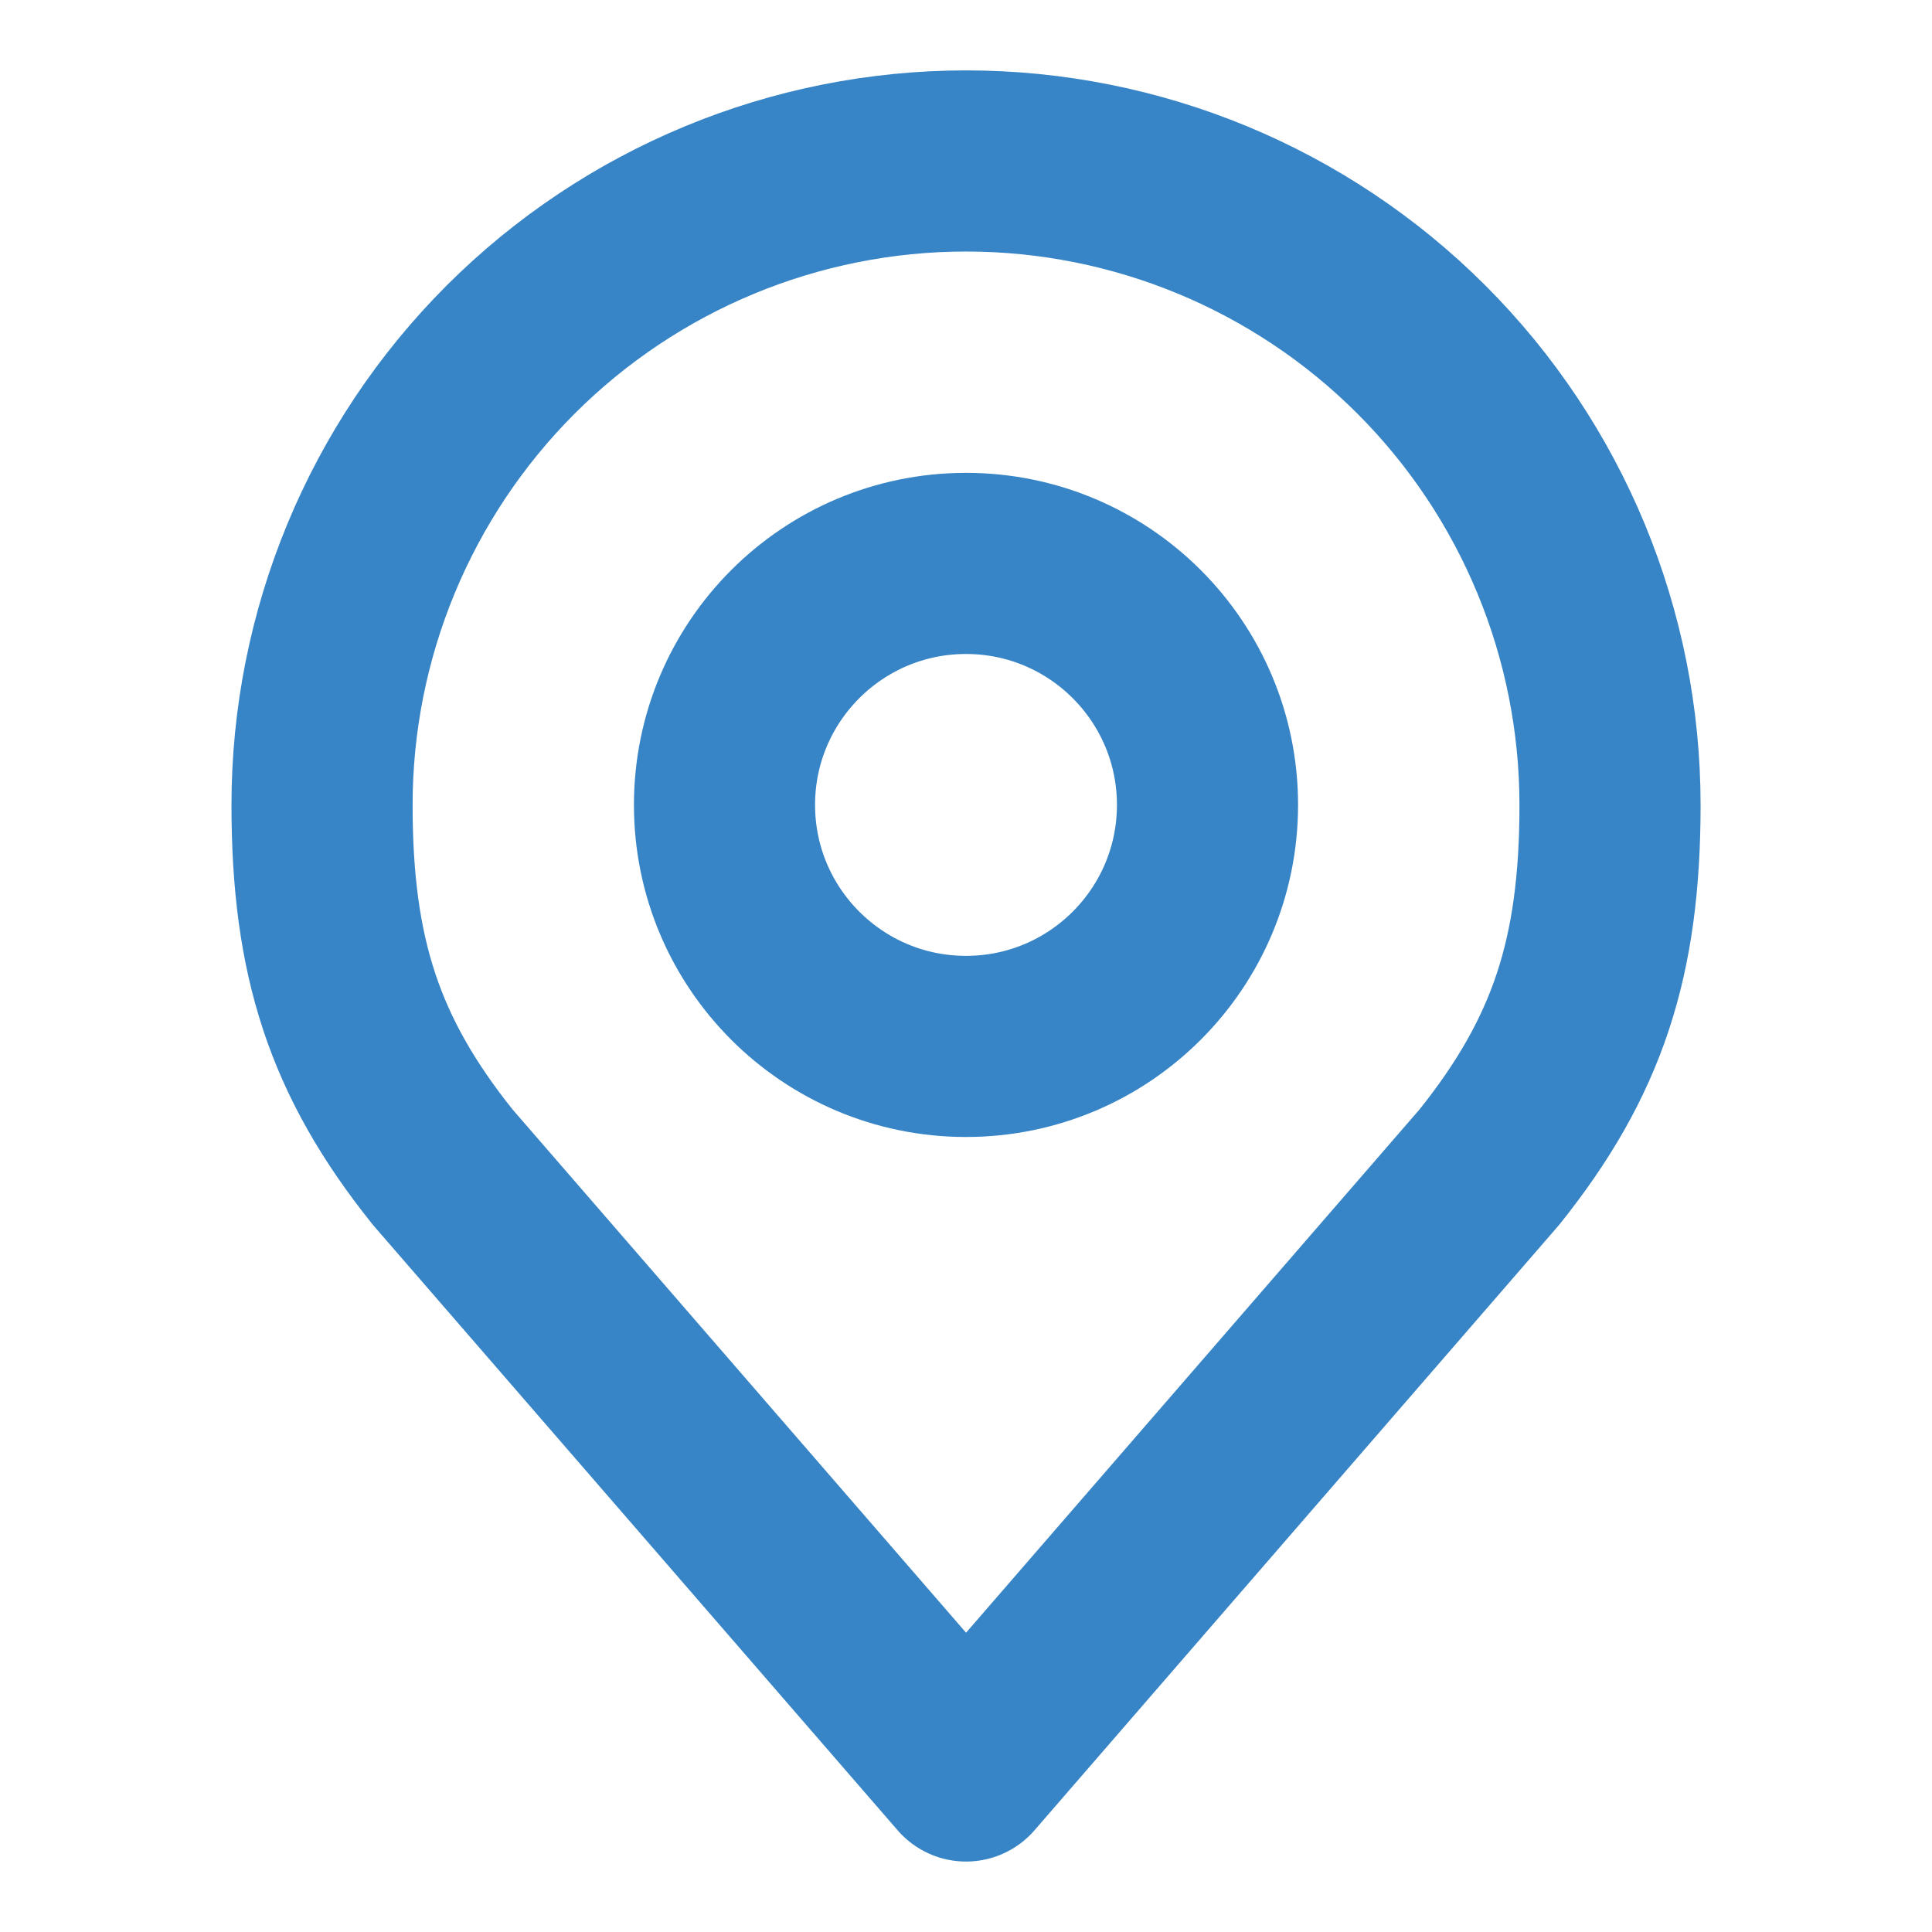
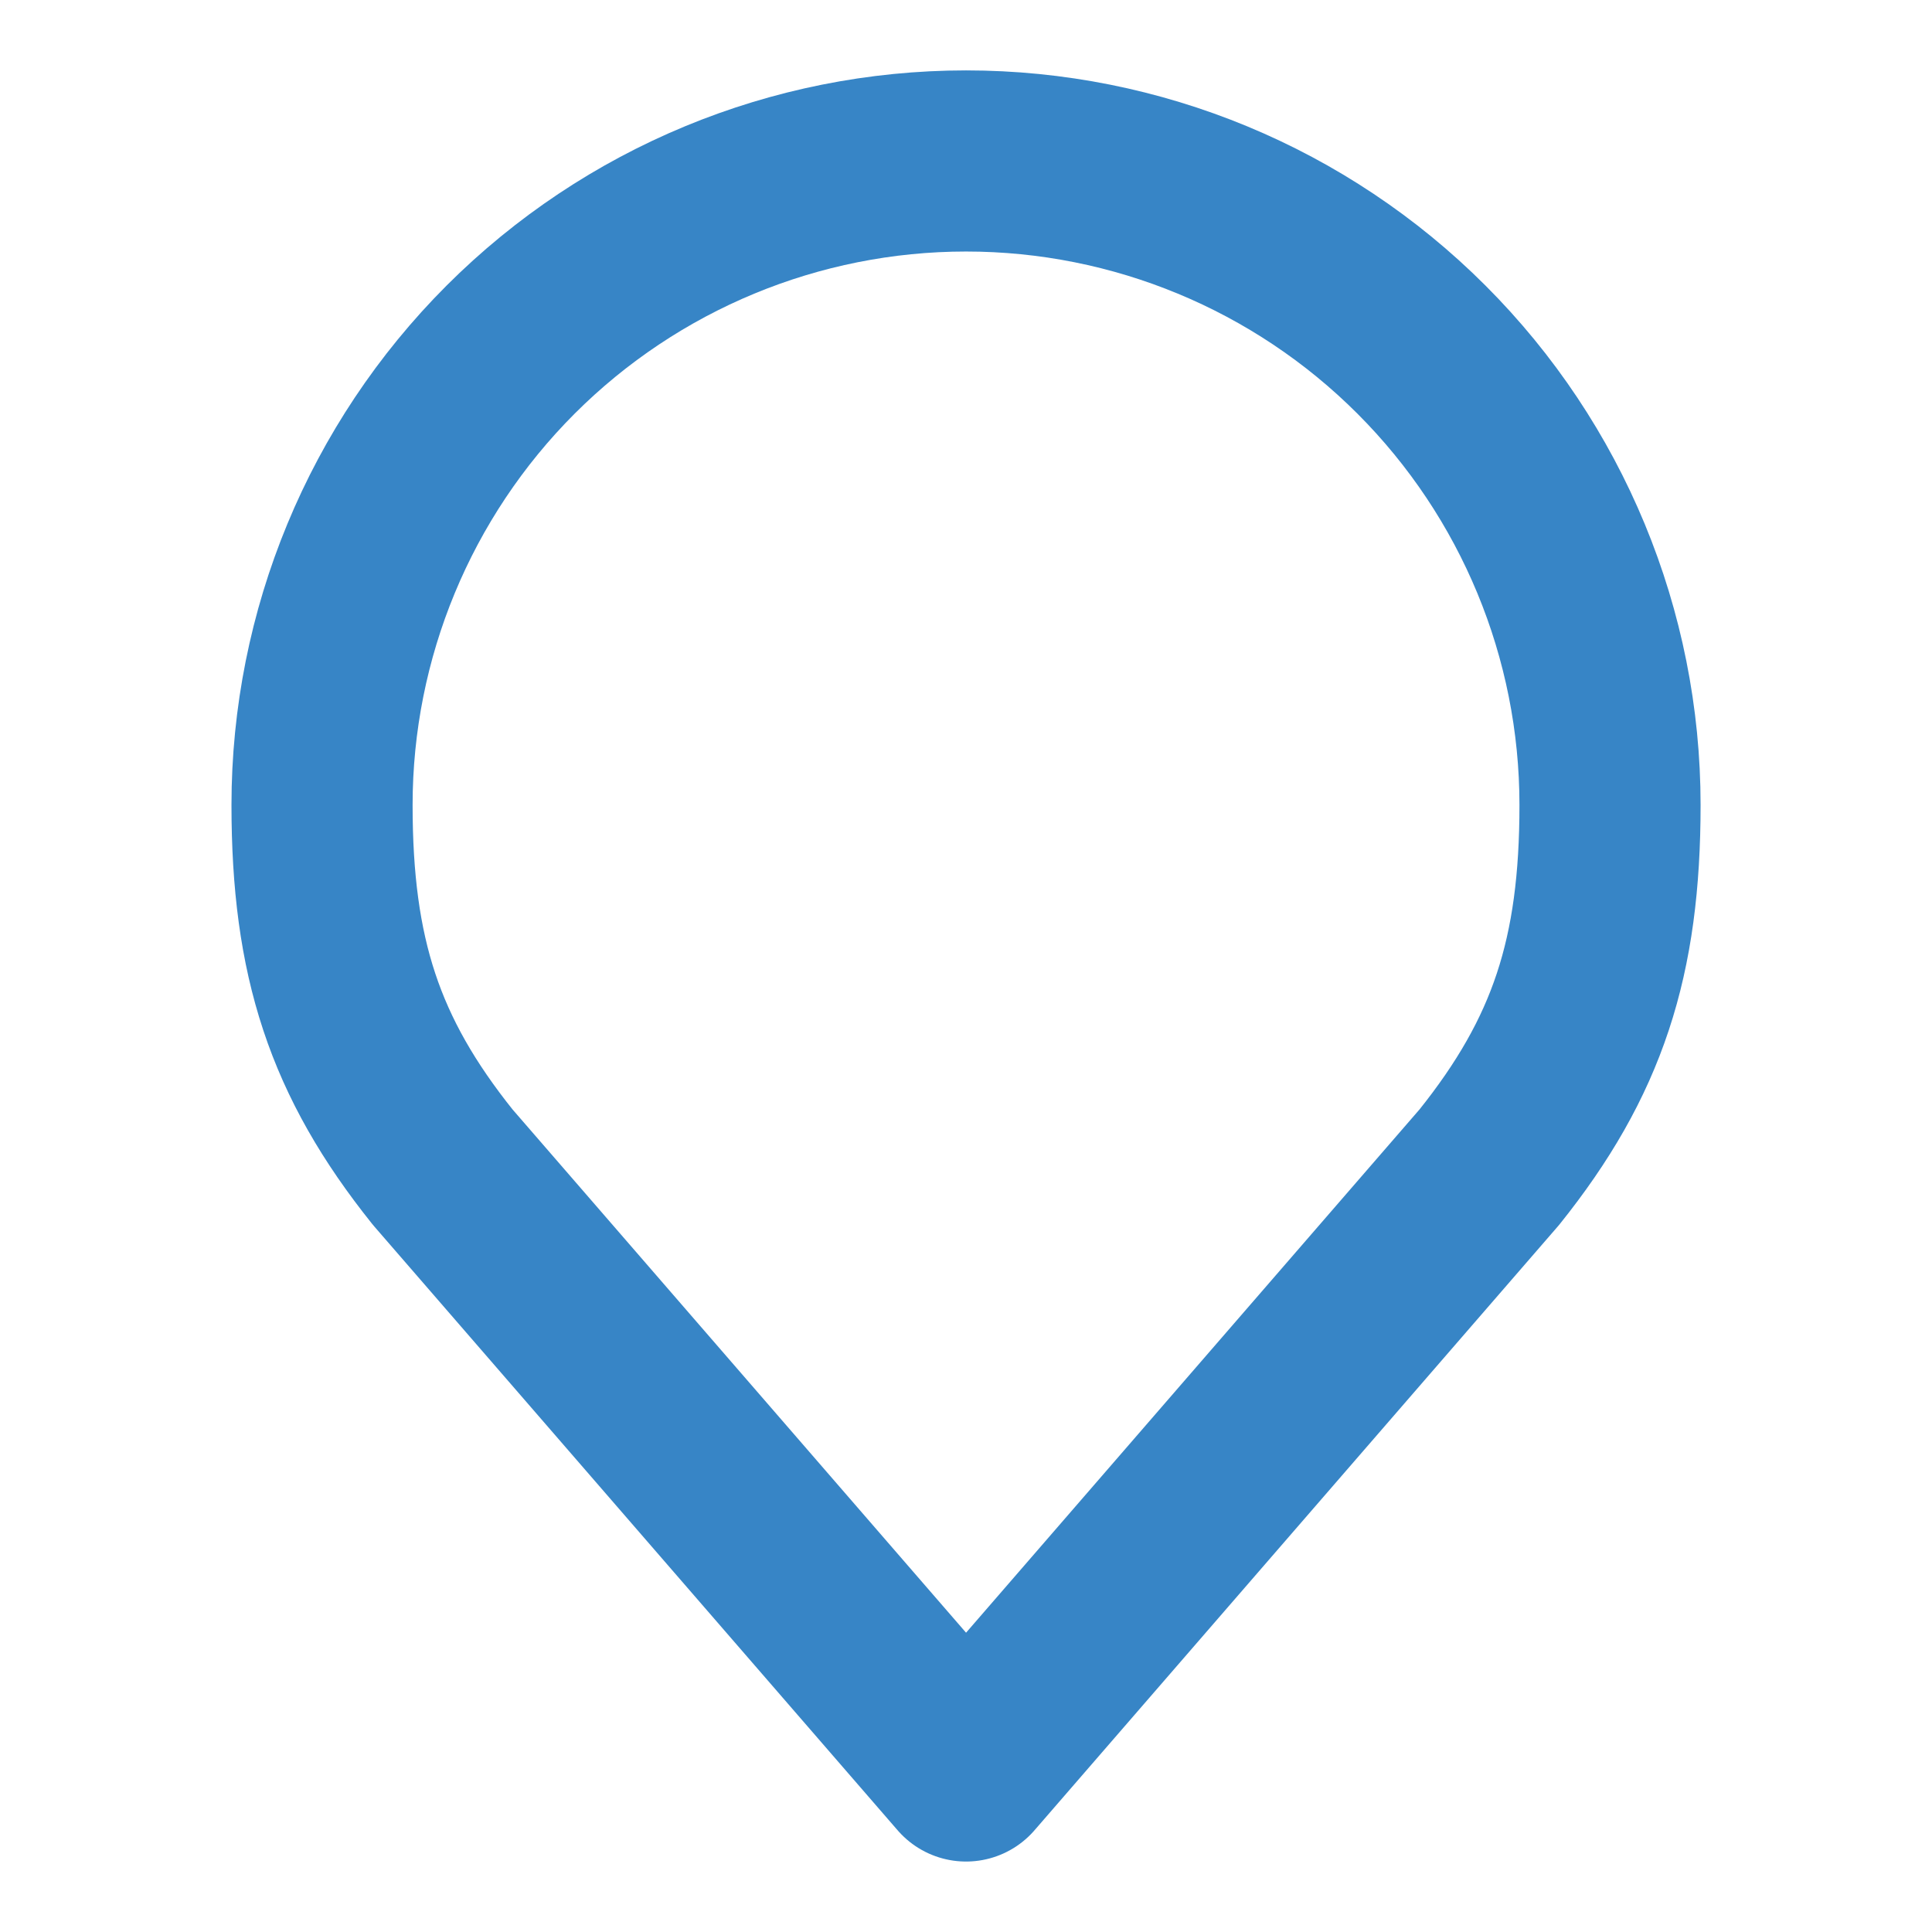
<svg xmlns="http://www.w3.org/2000/svg" width="32" height="32" viewBox="0 0 32 32" fill="none">
  <g id="akar-icons:location">
    <g id="Group">
-       <path id="Vector" d="M16 17.332C18.209 17.332 20 15.541 20 13.332C20 11.123 18.209 9.332 16 9.332C13.791 9.332 12 11.123 12 13.332C12 15.541 13.791 17.332 16 17.332Z" stroke="#3785C6" stroke-width="3" stroke-linecap="round" stroke-linejoin="round" />
      <path id="Vector_2" d="M16.001 2.666C13.172 2.666 10.459 3.79 8.458 5.79C6.458 7.791 5.334 10.504 5.334 13.333C5.334 15.855 5.87 17.506 7.334 19.333L16.001 29.333L24.667 19.333C26.131 17.506 26.667 15.855 26.667 13.333C26.667 10.504 25.544 7.791 23.543 5.79C21.543 3.79 18.83 2.666 16.001 2.666Z" stroke="#3785C6" stroke-width="3" stroke-linecap="round" stroke-linejoin="round" />
    </g>
  </g>
</svg>